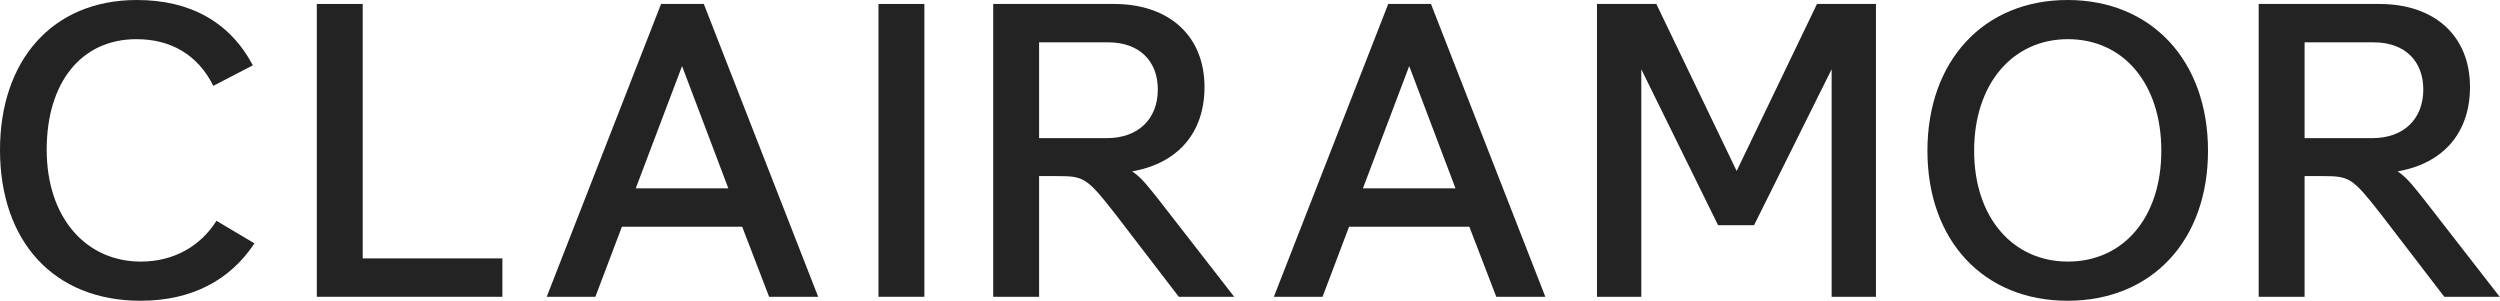
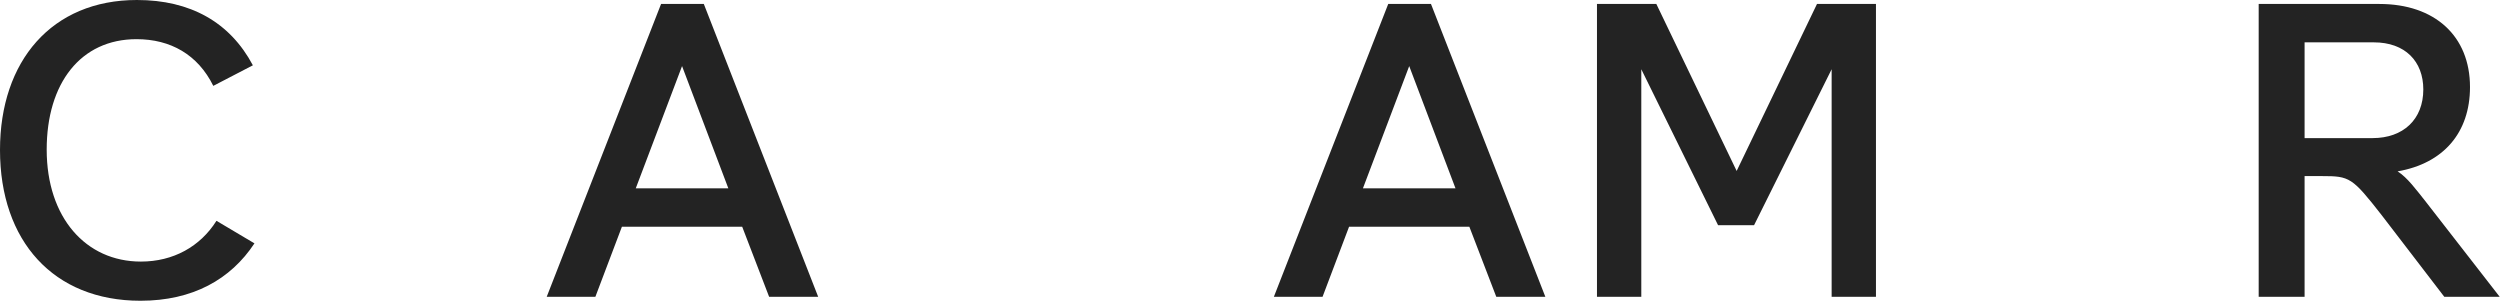
<svg xmlns="http://www.w3.org/2000/svg" version="1.1" viewBox="0 0 133 16" height="16px" width="133px">
  <title>logo</title>
  <g fill-rule="evenodd" fill="none" stroke-width="1" stroke="none" id="Symbols">
    <g fill="#232323" transform="translate(-617, -36)" id="header-1.0-sans-serif">
      <g fill-rule="nonzero" transform="translate(617, 36)" id="logo">
        <path id="Path" d="M11.516,11.747 C10.653,13.116 9.221,13.916 7.495,13.916 C4.568,13.916 2.484,11.579 2.484,7.958 C2.484,4.421 4.295,2.084 7.263,2.084 C9.074,2.084 10.526,2.905 11.347,4.568 L13.453,3.474 C12.232,1.179 10.126,0 7.284,0 C2.758,0 0,3.242 0,7.979 C0,12.821 2.842,16 7.474,16 C10.253,16 12.274,14.863 13.537,12.947 L11.516,11.747 Z" />
-         <polygon points="16.854 15.789 26.727 15.789 26.727 13.747 19.296 13.747 19.296 0.211 16.854 0.211" id="Path" />
        <path id="Shape" d="M29.085,15.789 L31.674,15.789 L33.085,12.063 L39.485,12.063 L40.917,15.789 L43.527,15.789 L37.443,0.211 L35.169,0.211 L29.085,15.789 Z M33.822,10.021 L36.285,3.516 L38.748,10.021 L33.822,10.021 Z" />
-         <polygon points="46.735 15.789 49.177 15.789 49.177 0.211 46.735 0.211" id="Path" />
-         <path id="Shape" d="M52.838,15.789 L55.28,15.789 L55.28,9.368 L56.207,9.368 C57.68,9.368 57.807,9.432 59.385,11.453 L62.712,15.789 L65.659,15.789 L61.764,10.779 C61.196,10.063 60.754,9.453 60.228,9.116 C62.67,8.695 64.08,7.053 64.08,4.632 C64.08,1.916 62.207,0.211 59.259,0.211 L52.838,0.211 L52.838,15.789 Z M55.28,7.347 L55.28,2.253 L58.964,2.253 C60.628,2.253 61.596,3.263 61.596,4.758 C61.596,6.358 60.522,7.347 58.901,7.347 L55.28,7.347 Z" />
        <path id="Shape" d="M67.77,15.789 L70.36,15.789 L71.77,12.063 L78.17,12.063 L79.602,15.789 L82.212,15.789 L76.128,0.211 L73.854,0.211 L67.77,15.789 Z M72.507,10.021 L74.97,3.516 L77.433,10.021 L72.507,10.021 Z" />
        <polygon points="84.959 15.789 87.317 15.789 87.317 3.684 91.401 11.979 93.317 11.979 97.443 3.684 97.443 15.789 99.801 15.789 99.801 0.211 96.664 0.211 92.39 9.095 88.117 0.211 84.959 0.211" id="Path" />
-         <path id="Shape" d="M109.992,16 C114.476,16 117.466,12.8 117.466,8.021 C117.466,3.242 114.476,0 109.992,0 C105.529,0 102.539,3.242 102.539,8.021 C102.539,12.8 105.529,16 109.992,16 Z M110.013,13.916 C107.087,13.916 105.024,11.579 105.024,8.021 C105.024,4.442 107.087,2.084 110.013,2.084 C112.961,2.084 114.982,4.442 114.982,8.021 C114.982,11.579 112.961,13.916 110.013,13.916 Z" />
        <path id="Shape" d="M120.162,15.789 L122.604,15.789 L122.604,9.368 L123.531,9.368 C125.004,9.368 125.131,9.432 126.71,11.453 L130.036,15.789 L132.983,15.789 L129.089,10.779 C128.52,10.063 128.078,9.453 127.552,9.116 C129.994,8.695 131.404,7.053 131.404,4.632 C131.404,1.916 129.531,0.211 126.583,0.211 L120.162,0.211 L120.162,15.789 Z M122.604,7.347 L122.604,2.253 L126.289,2.253 C127.952,2.253 128.92,3.263 128.92,4.758 C128.92,6.358 127.847,7.347 126.226,7.347 L122.604,7.347 Z" />
      </g>
    </g>
  </g>
</svg>